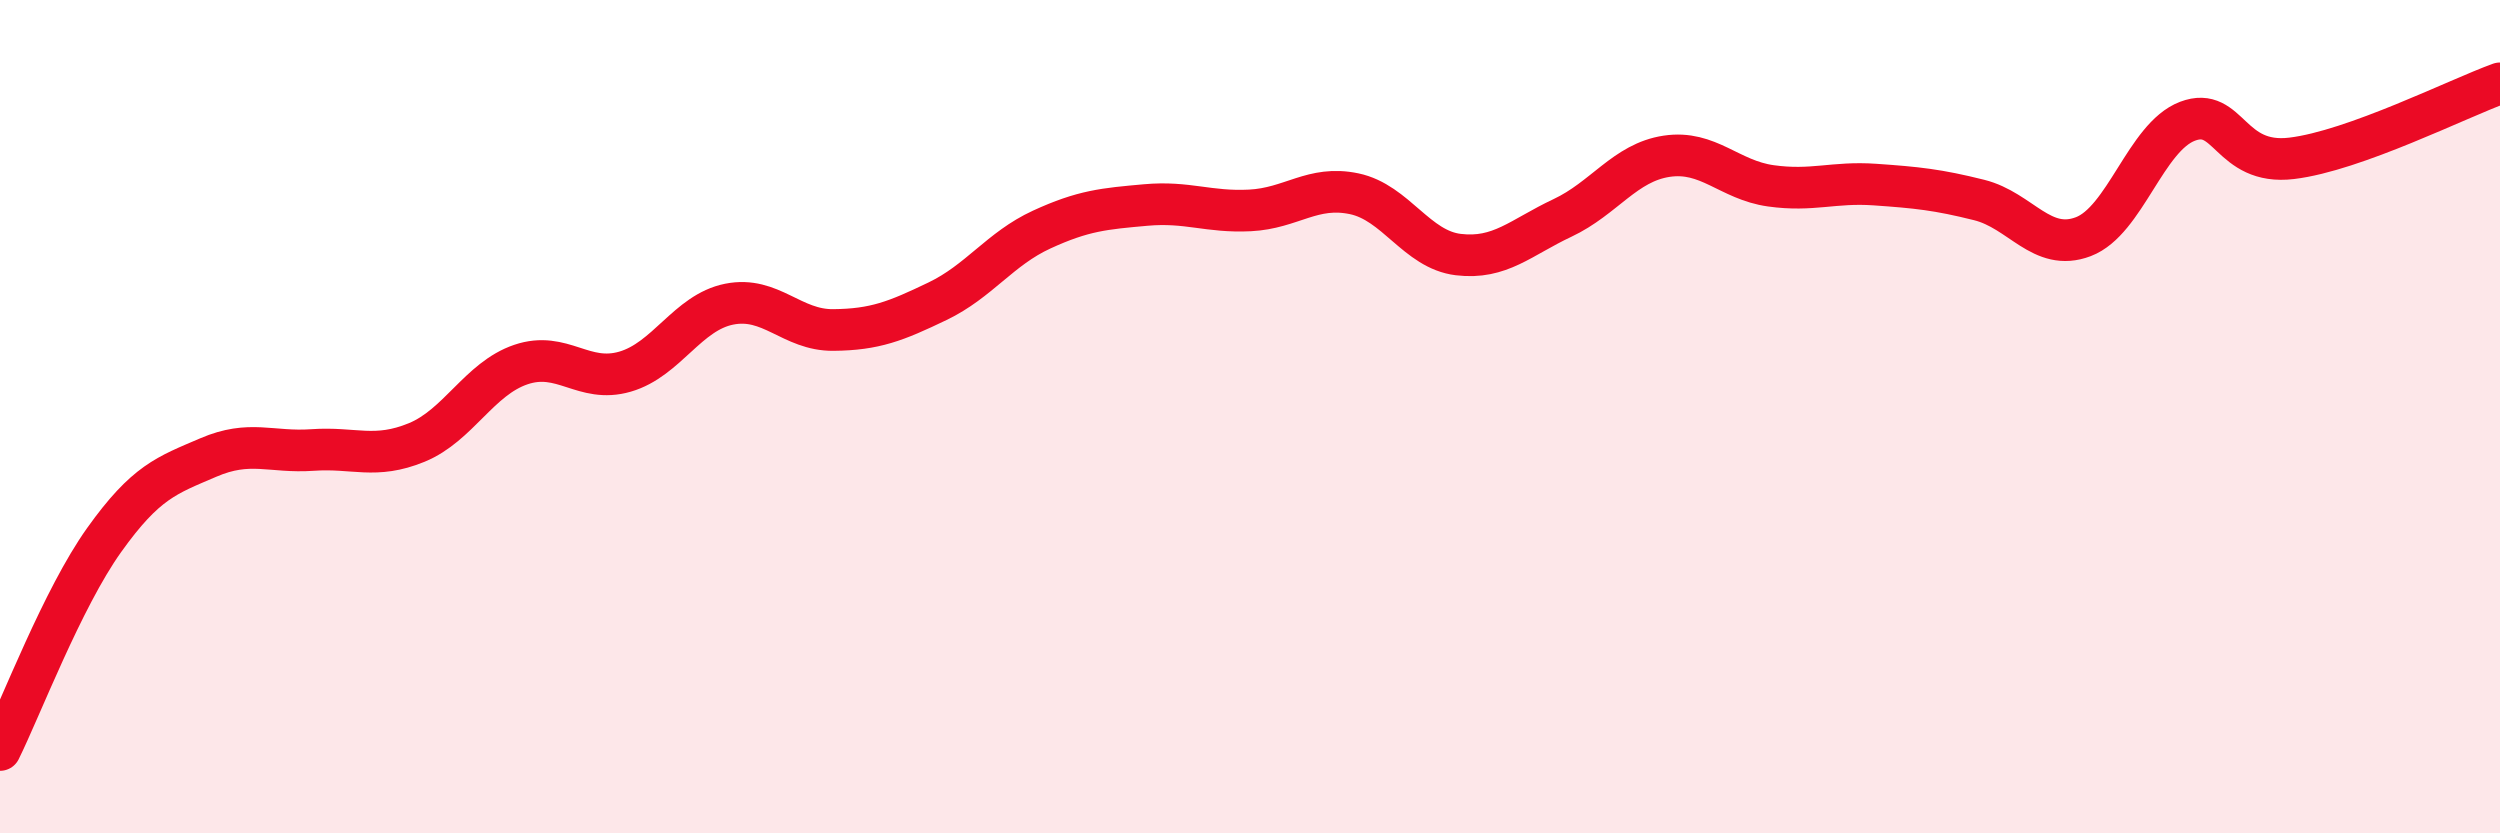
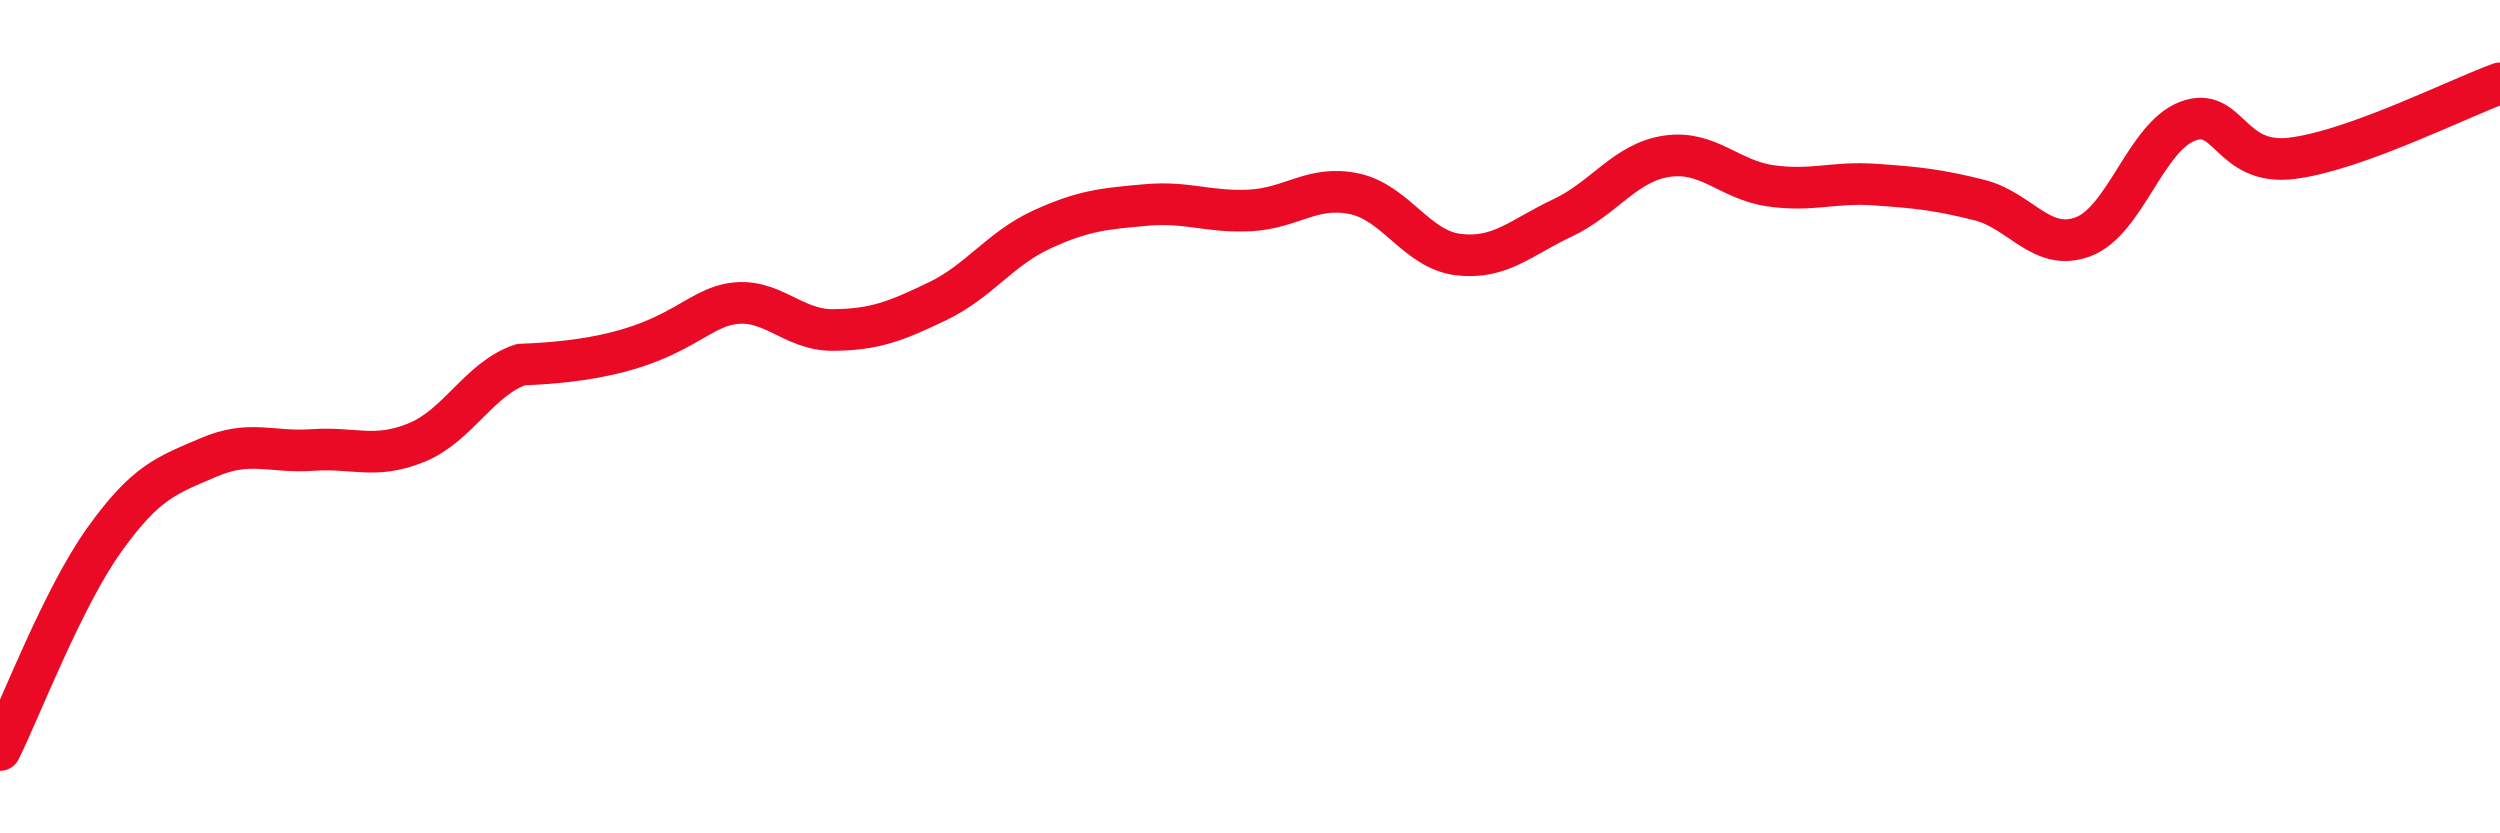
<svg xmlns="http://www.w3.org/2000/svg" width="60" height="20" viewBox="0 0 60 20">
-   <path d="M 0,18 C 0.5,16.99 1.5,14.36 2.5,12.96 C 3.5,11.56 4,11.41 5,10.98 C 6,10.55 6.5,10.87 7.5,10.8 C 8.5,10.73 9,11.03 10,10.62 C 11,10.21 11.5,9.09 12.5,8.75 C 13.5,8.41 14,9.21 15,8.92 C 16,8.63 16.5,7.5 17.5,7.3 C 18.5,7.1 19,7.93 20,7.92 C 21,7.91 21.5,7.71 22.5,7.23 C 23.5,6.75 24,5.97 25,5.51 C 26,5.05 26.5,5.01 27.5,4.92 C 28.5,4.83 29,5.1 30,5.05 C 31,5 31.5,4.44 32.5,4.65 C 33.5,4.86 34,5.99 35,6.11 C 36,6.23 36.5,5.7 37.5,5.23 C 38.5,4.76 39,3.9 40,3.75 C 41,3.6 41.5,4.32 42.5,4.46 C 43.5,4.6 44,4.36 45,4.43 C 46,4.5 46.5,4.55 47.5,4.8 C 48.5,5.05 49,6.06 50,5.68 C 51,5.3 51.5,3.29 52.5,2.91 C 53.5,2.53 53.5,3.98 55,3.8 C 56.5,3.62 59,2.36 60,2L60 20L0 20Z" fill="#EB0A25" opacity="0.1" stroke-linecap="round" stroke-linejoin="round" />
-   <path d="M 0,18 C 0.5,16.99 1.5,14.36 2.5,12.96 C 3.5,11.56 4,11.41 5,10.98 C 6,10.55 6.5,10.87 7.5,10.8 C 8.5,10.73 9,11.03 10,10.62 C 11,10.21 11.5,9.09 12.5,8.75 C 13.5,8.41 14,9.21 15,8.92 C 16,8.63 16.5,7.5 17.5,7.3 C 18.5,7.1 19,7.93 20,7.92 C 21,7.91 21.5,7.71 22.5,7.23 C 23.5,6.75 24,5.97 25,5.51 C 26,5.05 26.5,5.01 27.5,4.92 C 28.5,4.83 29,5.1 30,5.05 C 31,5 31.5,4.44 32.5,4.65 C 33.5,4.86 34,5.99 35,6.11 C 36,6.23 36.5,5.7 37.5,5.23 C 38.5,4.76 39,3.9 40,3.75 C 41,3.6 41.5,4.32 42.5,4.46 C 43.5,4.6 44,4.36 45,4.43 C 46,4.5 46.5,4.55 47.5,4.8 C 48.5,5.05 49,6.06 50,5.68 C 51,5.3 51.5,3.29 52.5,2.91 C 53.5,2.53 53.5,3.98 55,3.8 C 56.5,3.62 59,2.36 60,2" stroke="#EB0A25" stroke-width="1" fill="none" stroke-linecap="round" stroke-linejoin="round" />
+   <path d="M 0,18 C 0.5,16.99 1.5,14.36 2.5,12.96 C 3.5,11.56 4,11.41 5,10.98 C 6,10.55 6.5,10.87 7.5,10.8 C 8.5,10.73 9,11.03 10,10.62 C 11,10.21 11.5,9.09 12.5,8.75 C 16,8.63 16.5,7.5 17.5,7.3 C 18.5,7.1 19,7.93 20,7.92 C 21,7.91 21.5,7.71 22.5,7.23 C 23.5,6.75 24,5.97 25,5.51 C 26,5.05 26.5,5.01 27.5,4.92 C 28.5,4.83 29,5.1 30,5.05 C 31,5 31.5,4.44 32.5,4.65 C 33.5,4.86 34,5.99 35,6.11 C 36,6.23 36.5,5.7 37.5,5.23 C 38.5,4.76 39,3.9 40,3.75 C 41,3.6 41.5,4.32 42.5,4.46 C 43.5,4.6 44,4.36 45,4.43 C 46,4.5 46.5,4.55 47.5,4.8 C 48.5,5.05 49,6.06 50,5.68 C 51,5.3 51.5,3.29 52.5,2.91 C 53.5,2.53 53.5,3.98 55,3.8 C 56.5,3.62 59,2.36 60,2" stroke="#EB0A25" stroke-width="1" fill="none" stroke-linecap="round" stroke-linejoin="round" />
</svg>